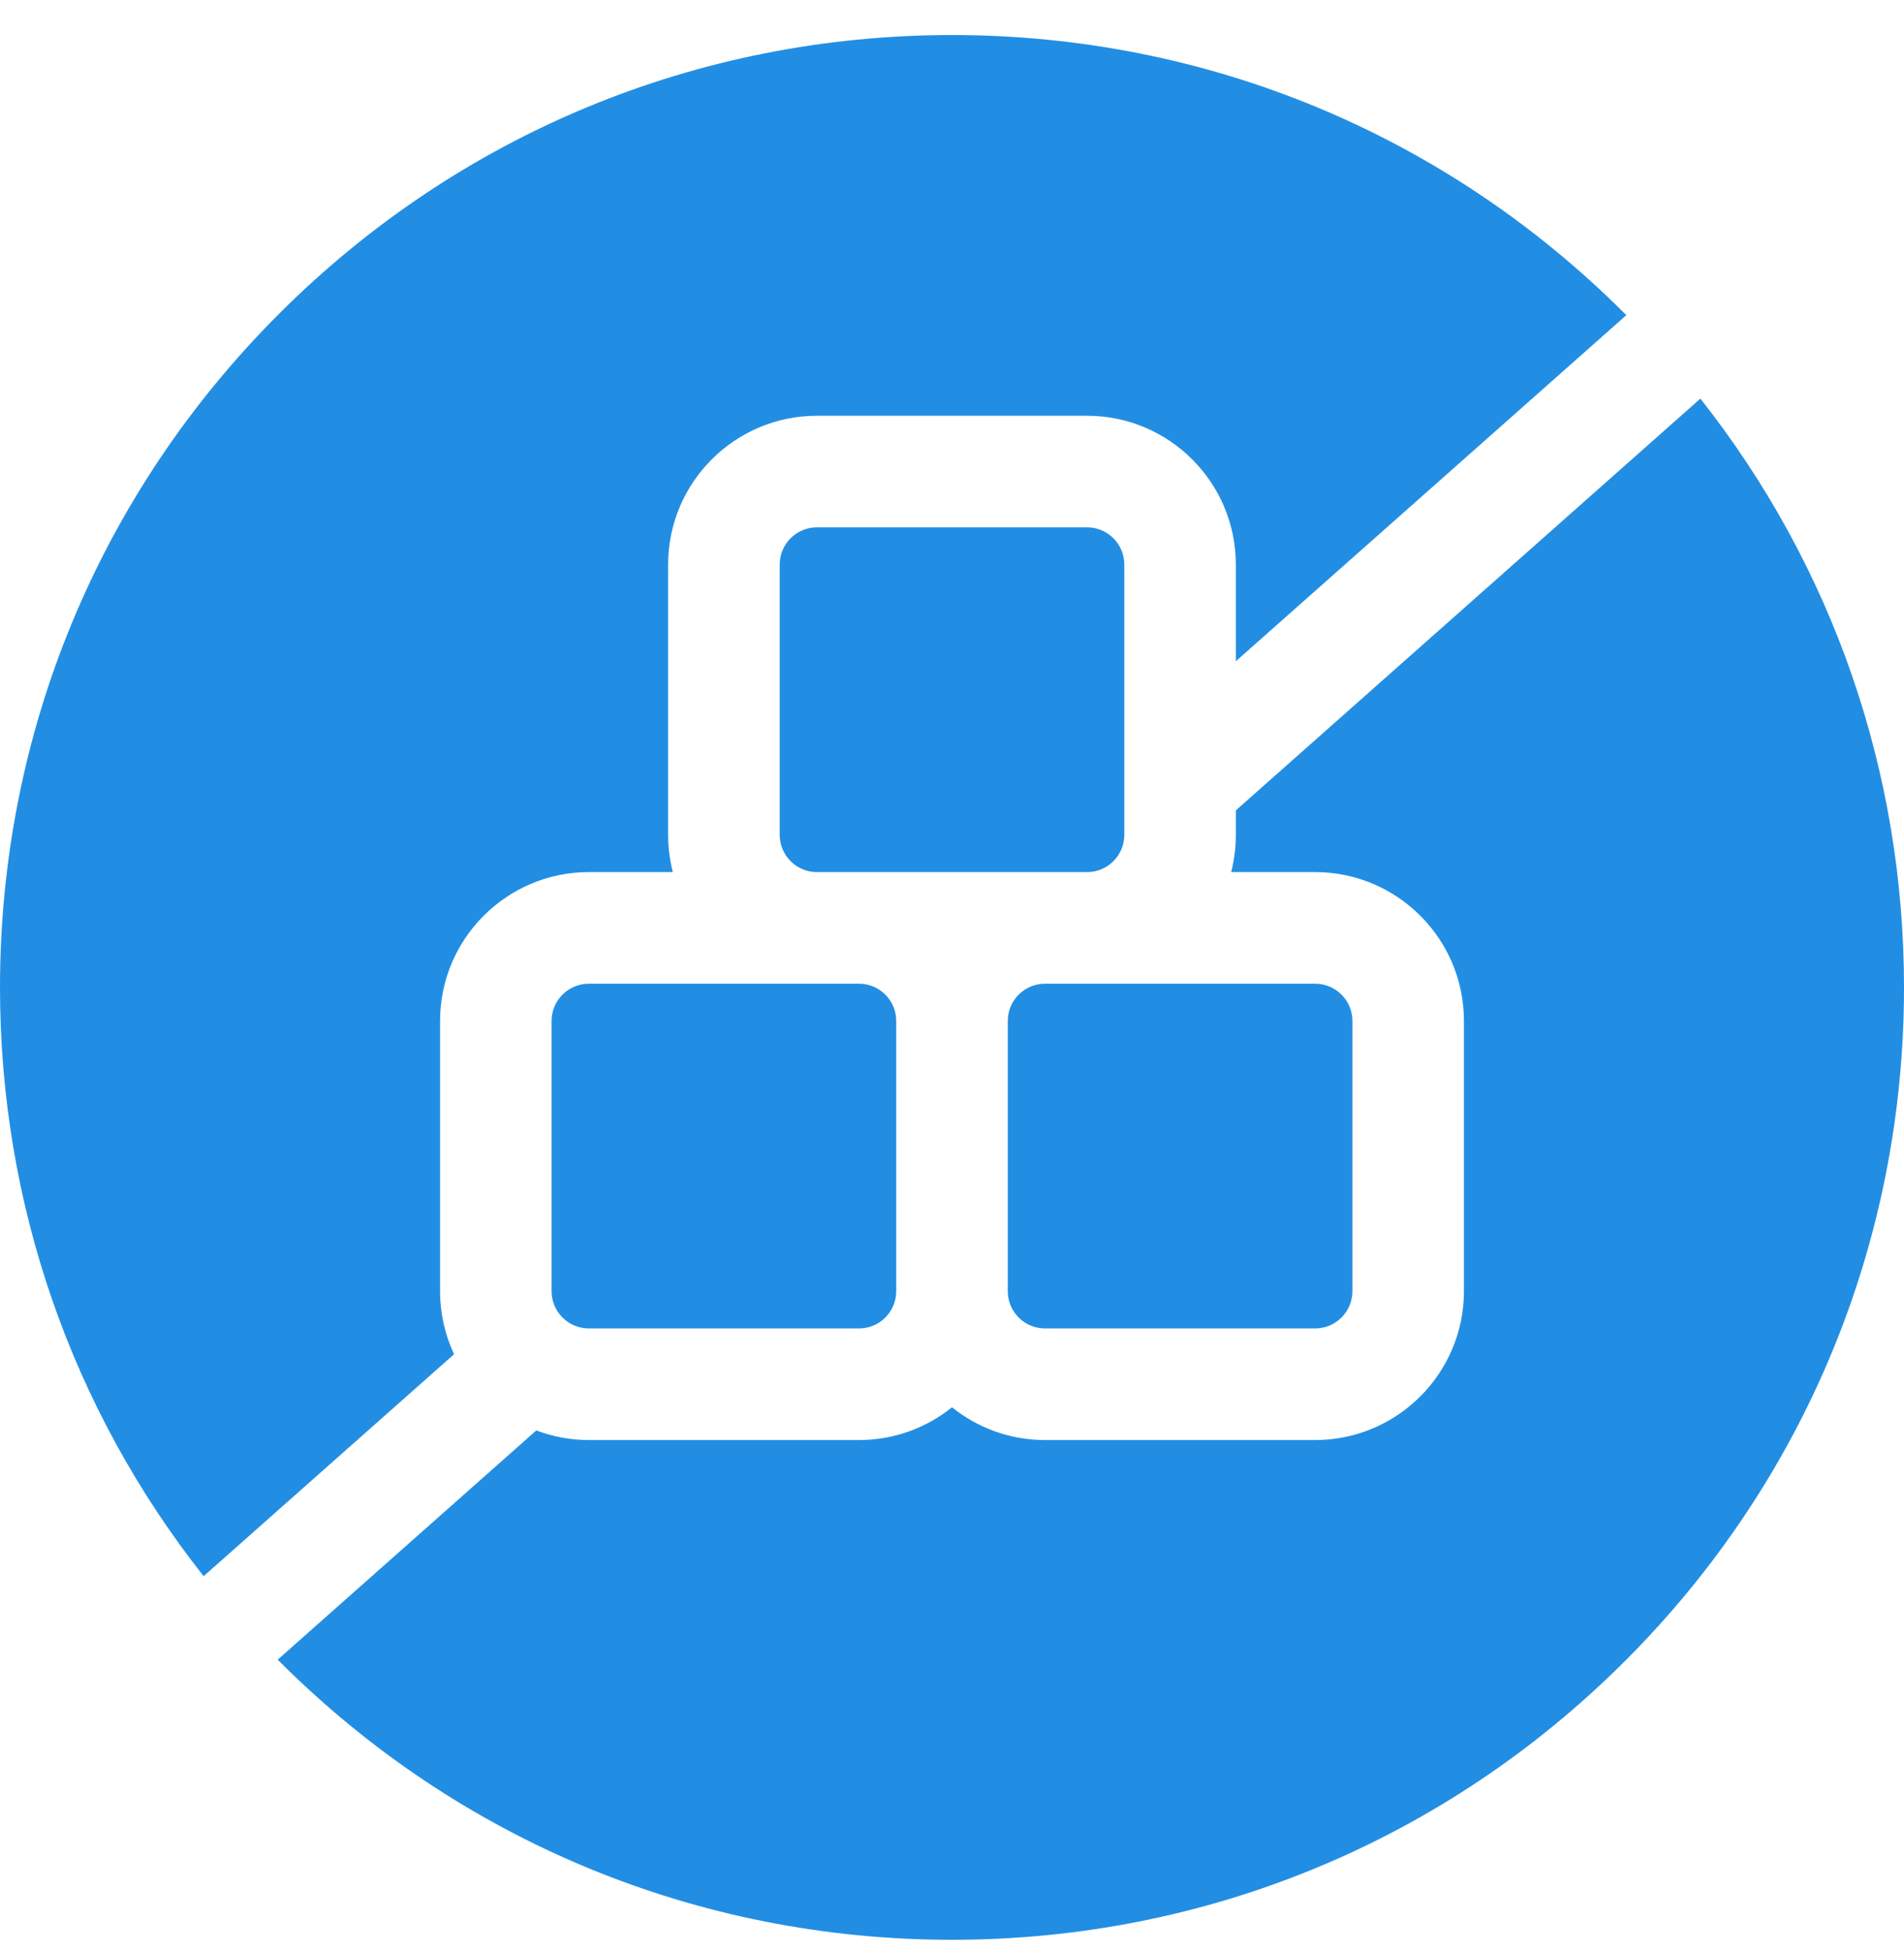
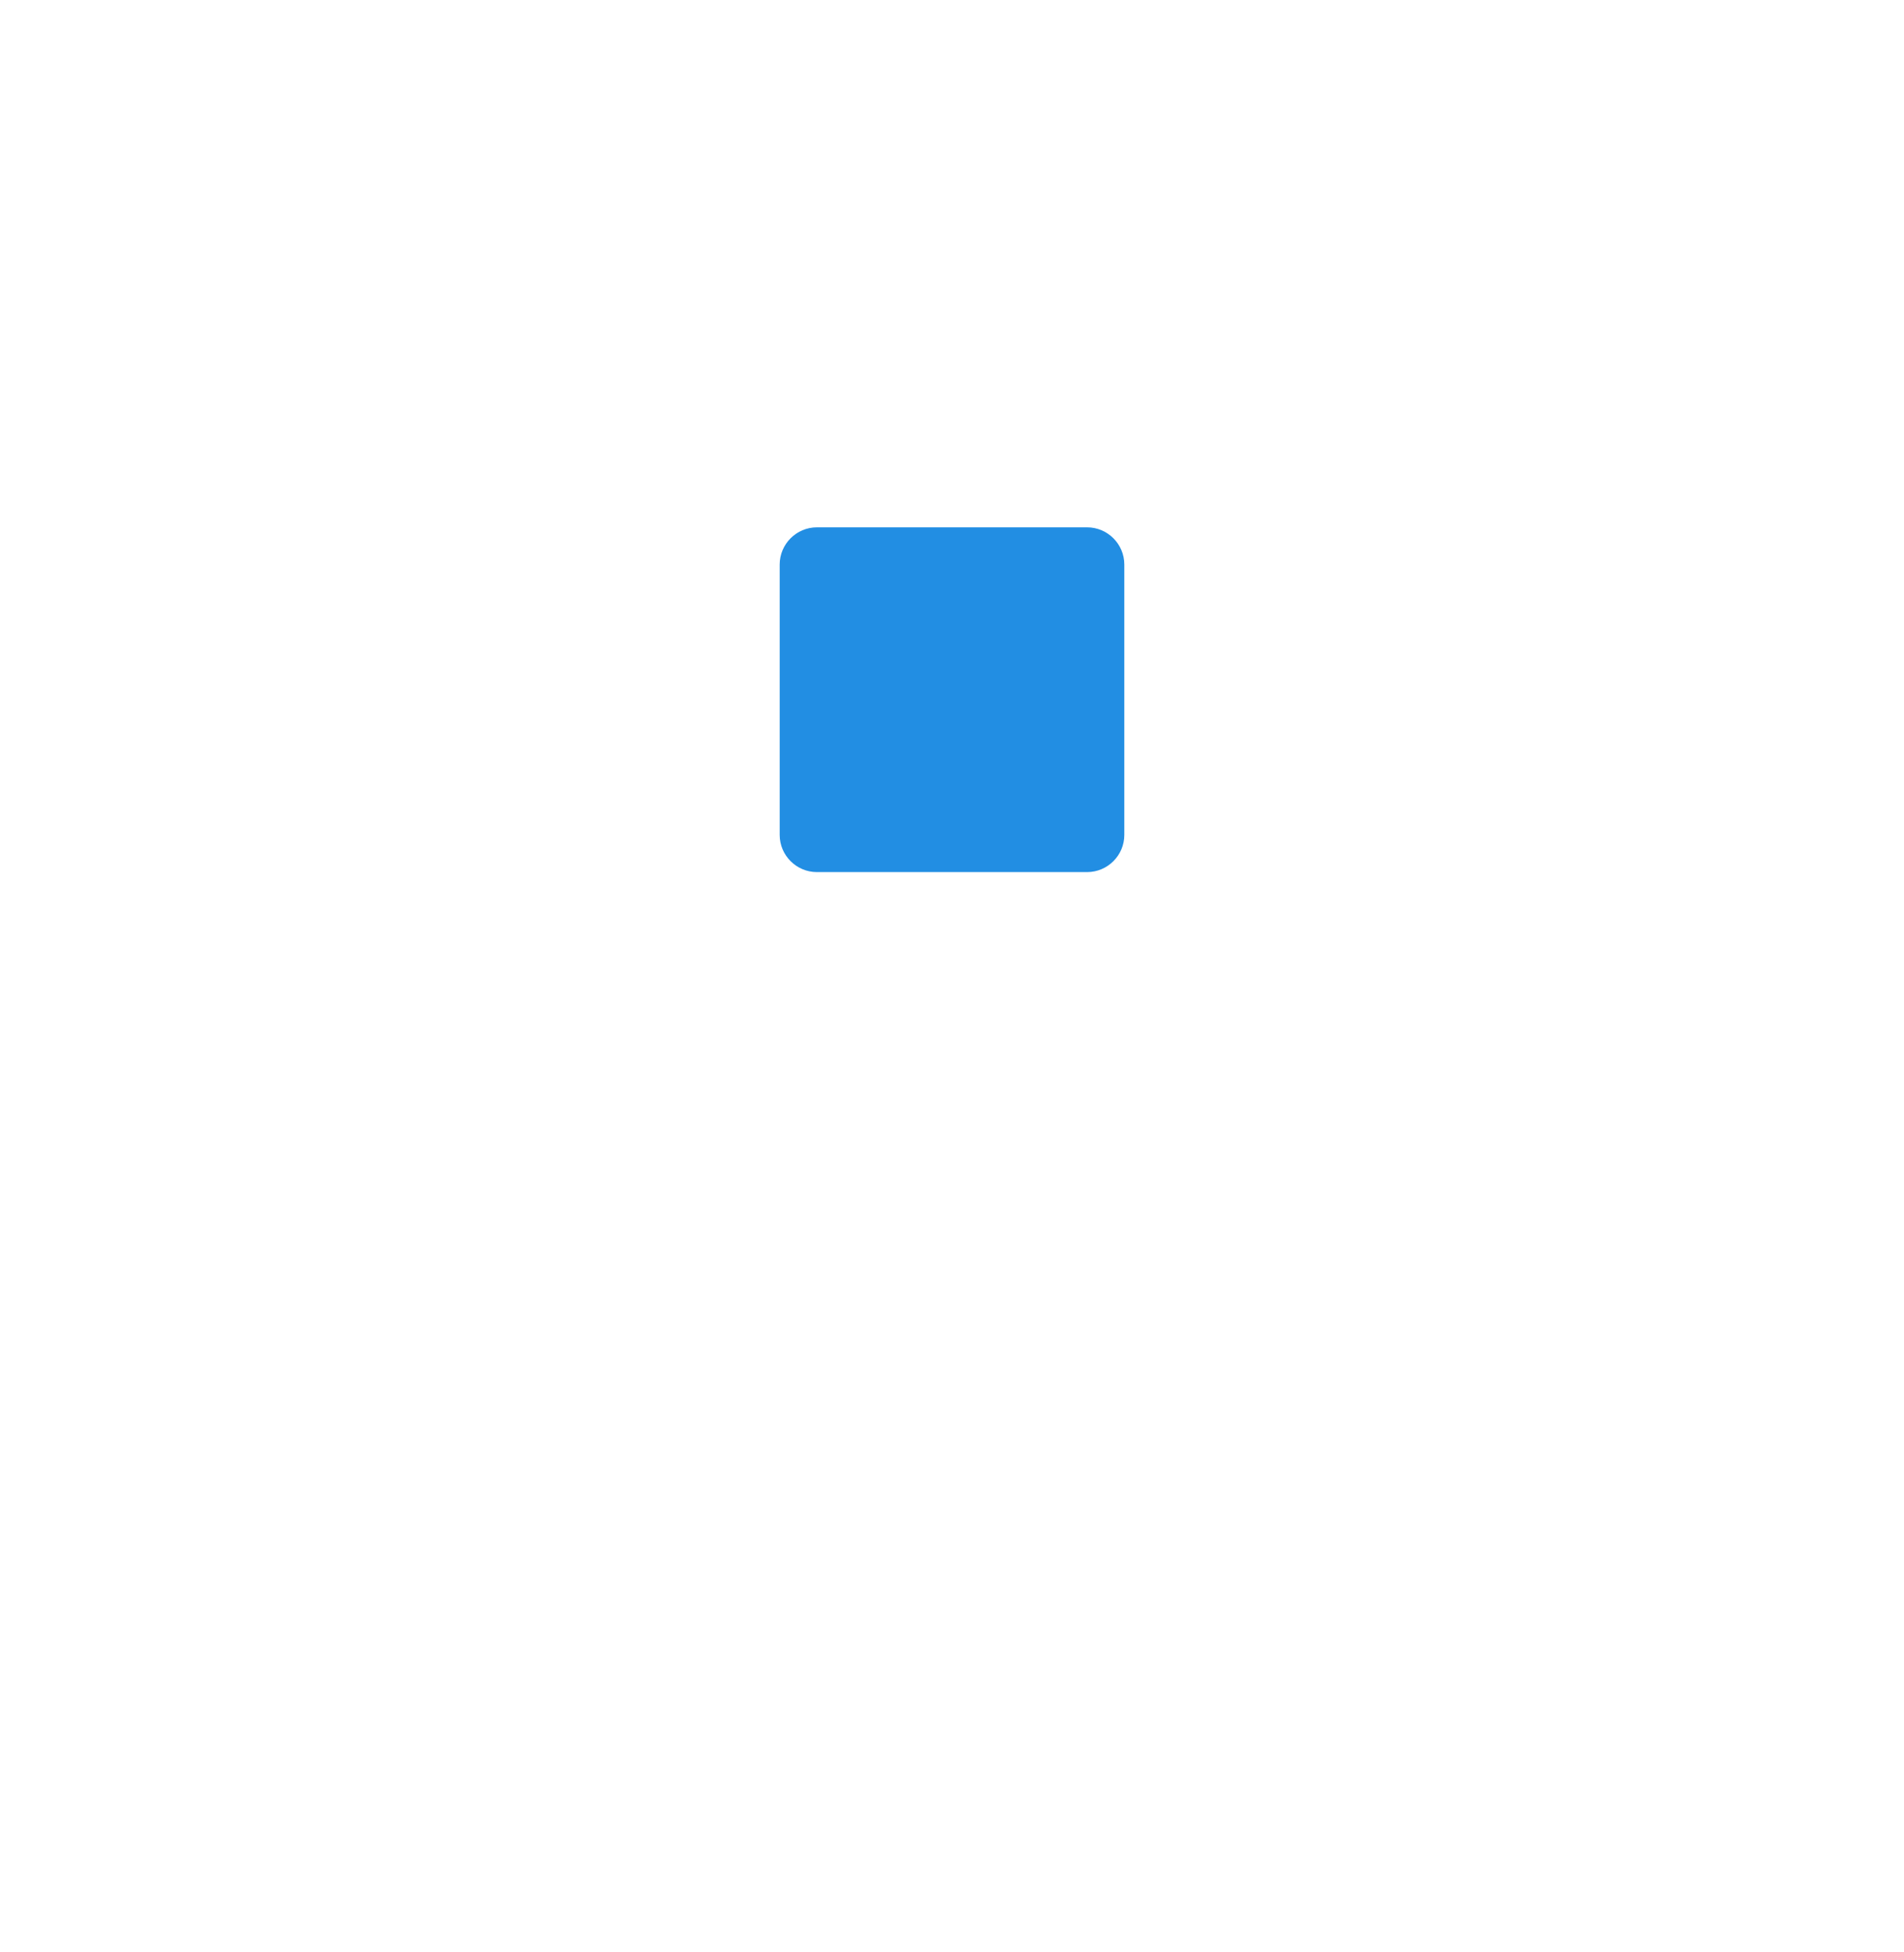
<svg xmlns="http://www.w3.org/2000/svg" width="40" height="41" viewBox="0 0 40 41" fill="none">
-   <path d="M35.722 8.371L25.963 17.018V17.533C25.963 17.802 25.929 18.064 25.865 18.314H27.63C29.353 18.314 30.755 19.716 30.755 21.439V27.116C30.755 28.839 29.353 30.241 27.63 30.241H21.953C21.215 30.241 20.535 29.983 20 29.553C19.465 29.983 18.785 30.241 18.047 30.241H12.37C11.982 30.241 11.61 30.169 11.267 30.039L5.834 34.853C5.842 34.861 5.85 34.87 5.858 34.878C9.635 38.655 14.658 40.736 20 40.736C25.342 40.736 30.365 38.655 34.142 34.878C37.92 31.101 40 26.078 40 20.736C40 16.193 38.495 11.883 35.722 8.371Z" fill="#228EE3" />
-   <path d="M9.539 28.439C9.351 28.037 9.245 27.589 9.245 27.116V21.439C9.245 19.716 10.647 18.314 12.37 18.314H14.135C14.071 18.064 14.036 17.802 14.036 17.533V11.856C14.036 10.133 15.438 8.731 17.161 8.731H22.838C24.562 8.731 25.963 10.133 25.963 11.856V13.886L34.166 6.619C34.158 6.61 34.15 6.602 34.142 6.594C30.365 2.816 25.342 0.736 20 0.736C14.658 0.736 9.635 2.816 5.858 6.594C2.08 10.371 0 15.394 0 20.736C0 25.278 1.505 29.589 4.278 33.1L9.539 28.439Z" fill="#228EE3" />
-   <path d="M11.588 27.116C11.588 27.547 11.939 27.897 12.37 27.897H18.047C18.478 27.897 18.828 27.547 18.828 27.116V21.439C18.828 21.008 18.478 20.658 18.047 20.658H12.37C11.939 20.658 11.588 21.008 11.588 21.439V27.116Z" fill="#228EE3" />
-   <path d="M21.953 20.658C21.522 20.658 21.172 21.008 21.172 21.439V27.116C21.172 27.547 21.522 27.897 21.953 27.897H27.63C28.061 27.897 28.412 27.547 28.412 27.116V21.439C28.412 21.008 28.061 20.658 27.63 20.658H21.953Z" fill="#228EE3" />
  <path d="M22.838 18.314C23.269 18.314 23.62 17.963 23.62 17.533V11.856C23.62 11.425 23.269 11.074 22.838 11.074H17.162C16.731 11.074 16.38 11.425 16.38 11.856V17.533C16.38 17.963 16.731 18.314 17.162 18.314H22.838Z" fill="#228EE3" />
</svg>